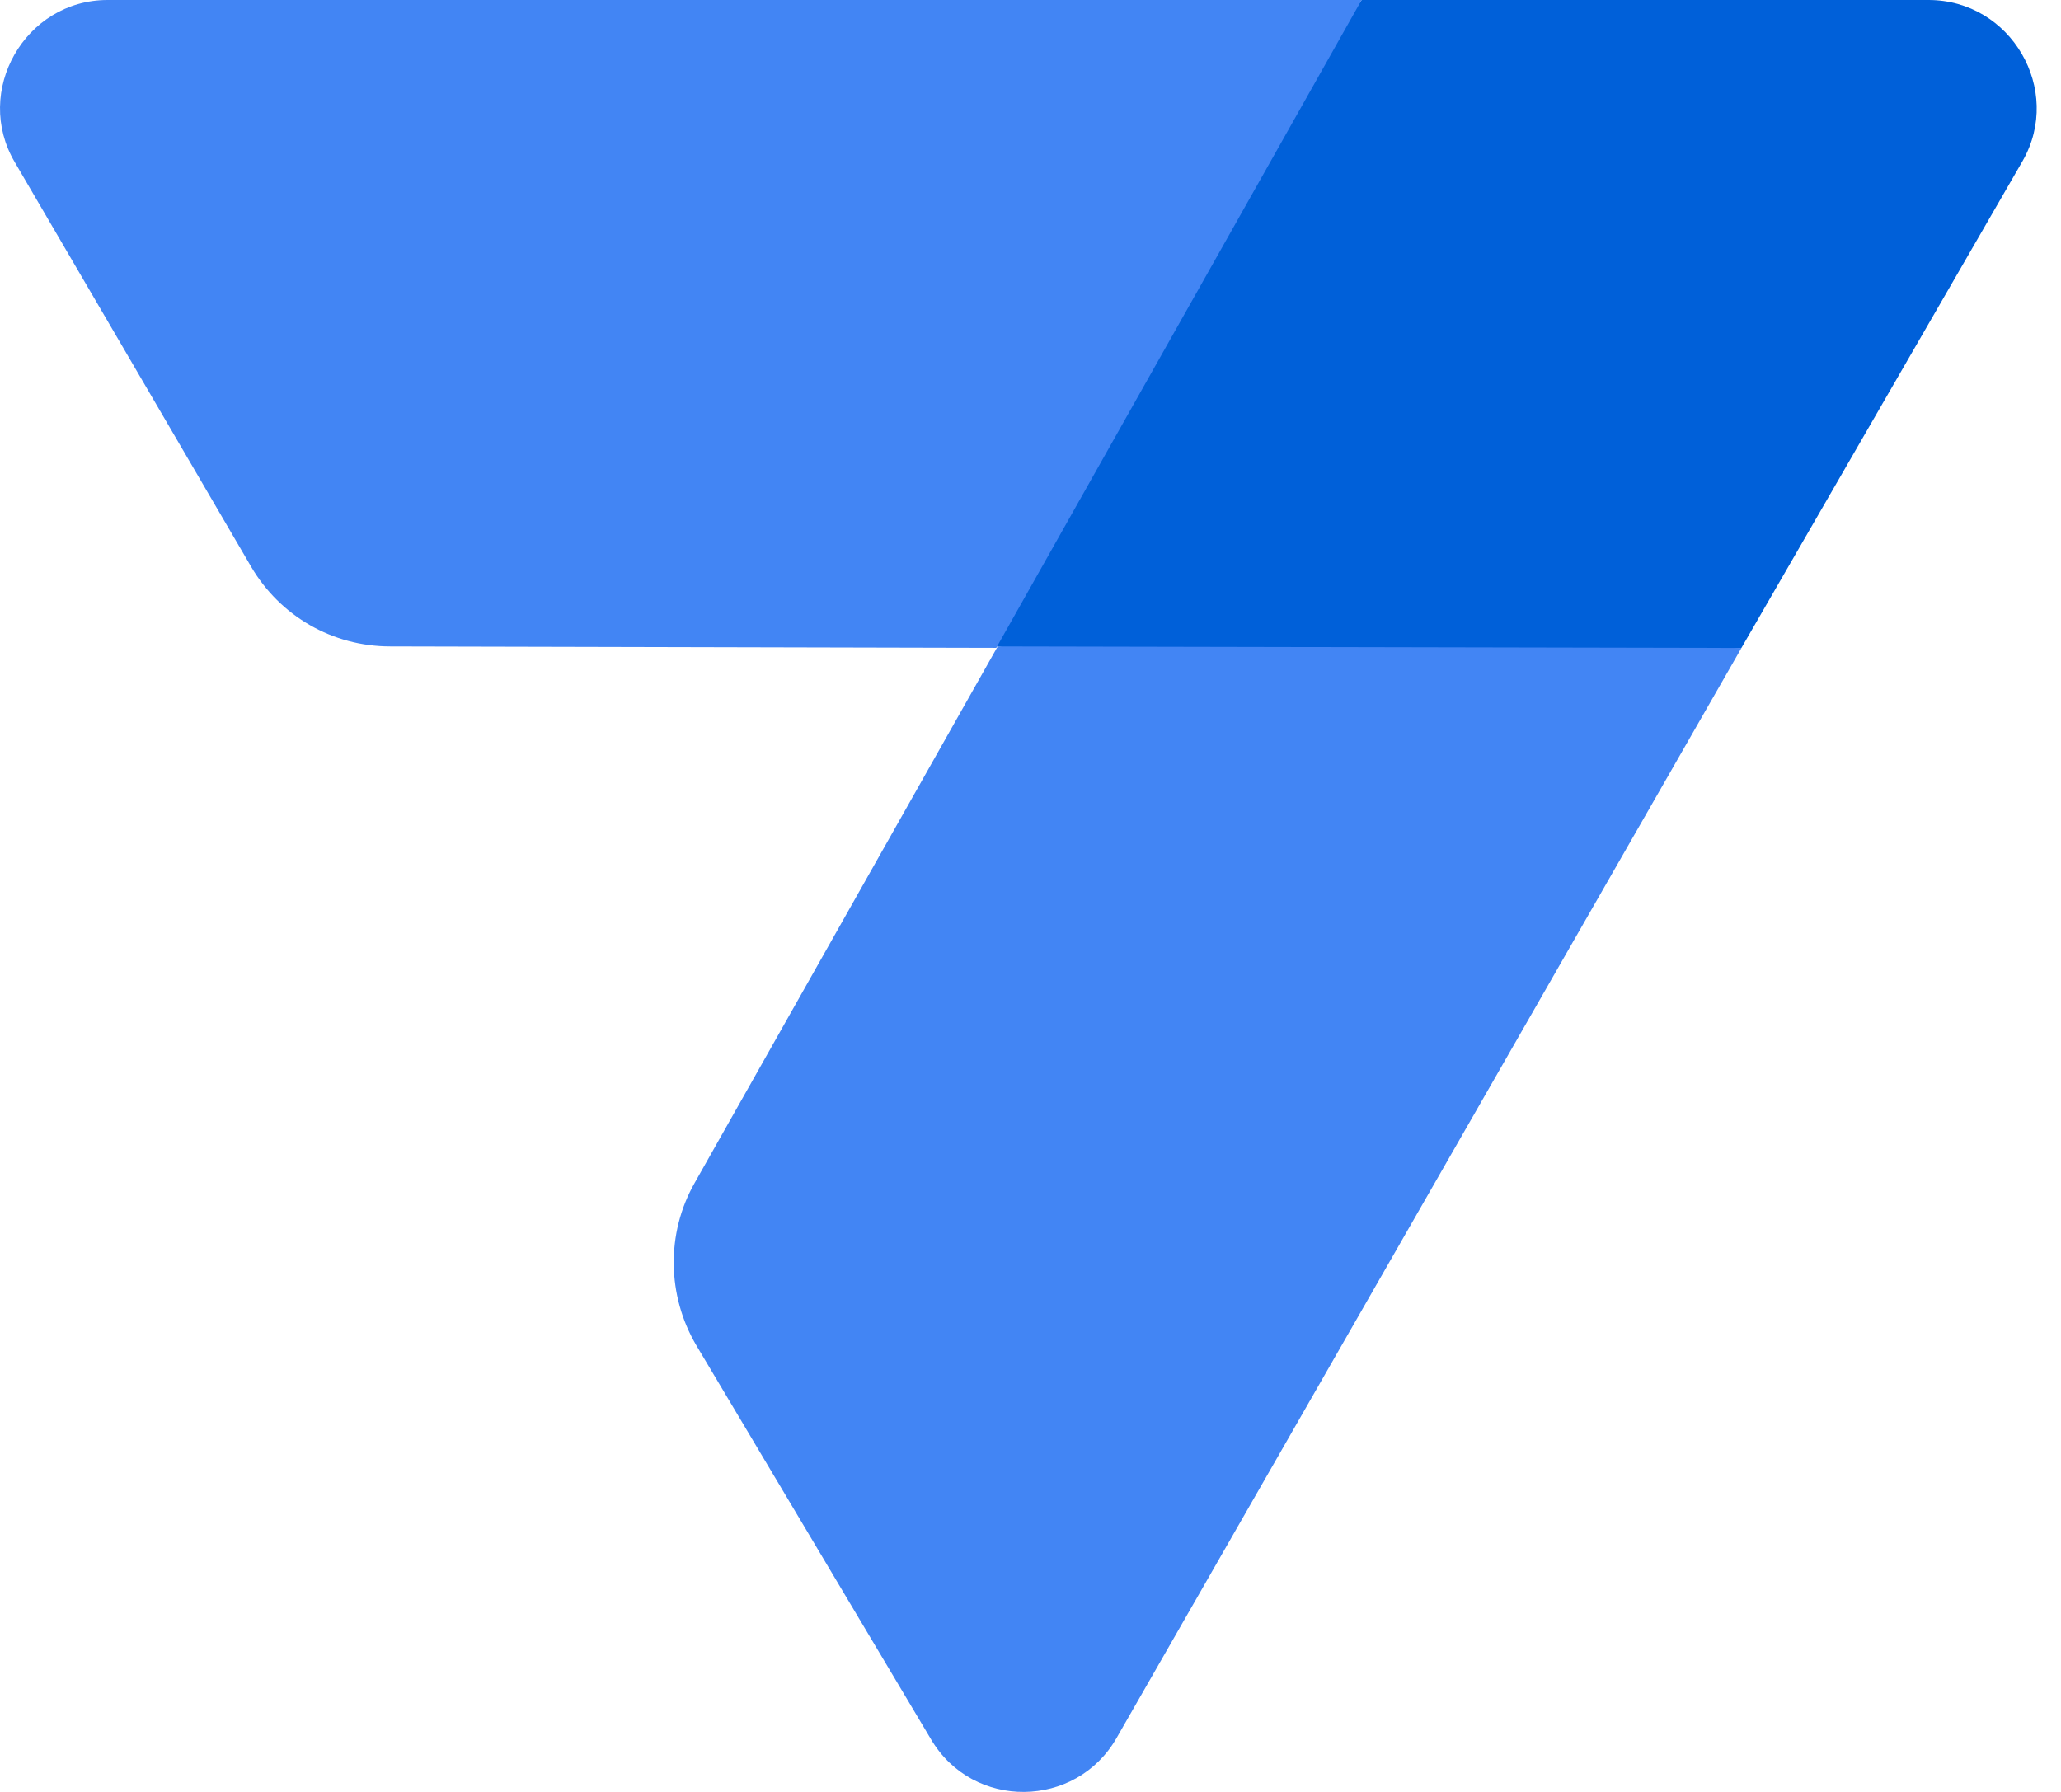
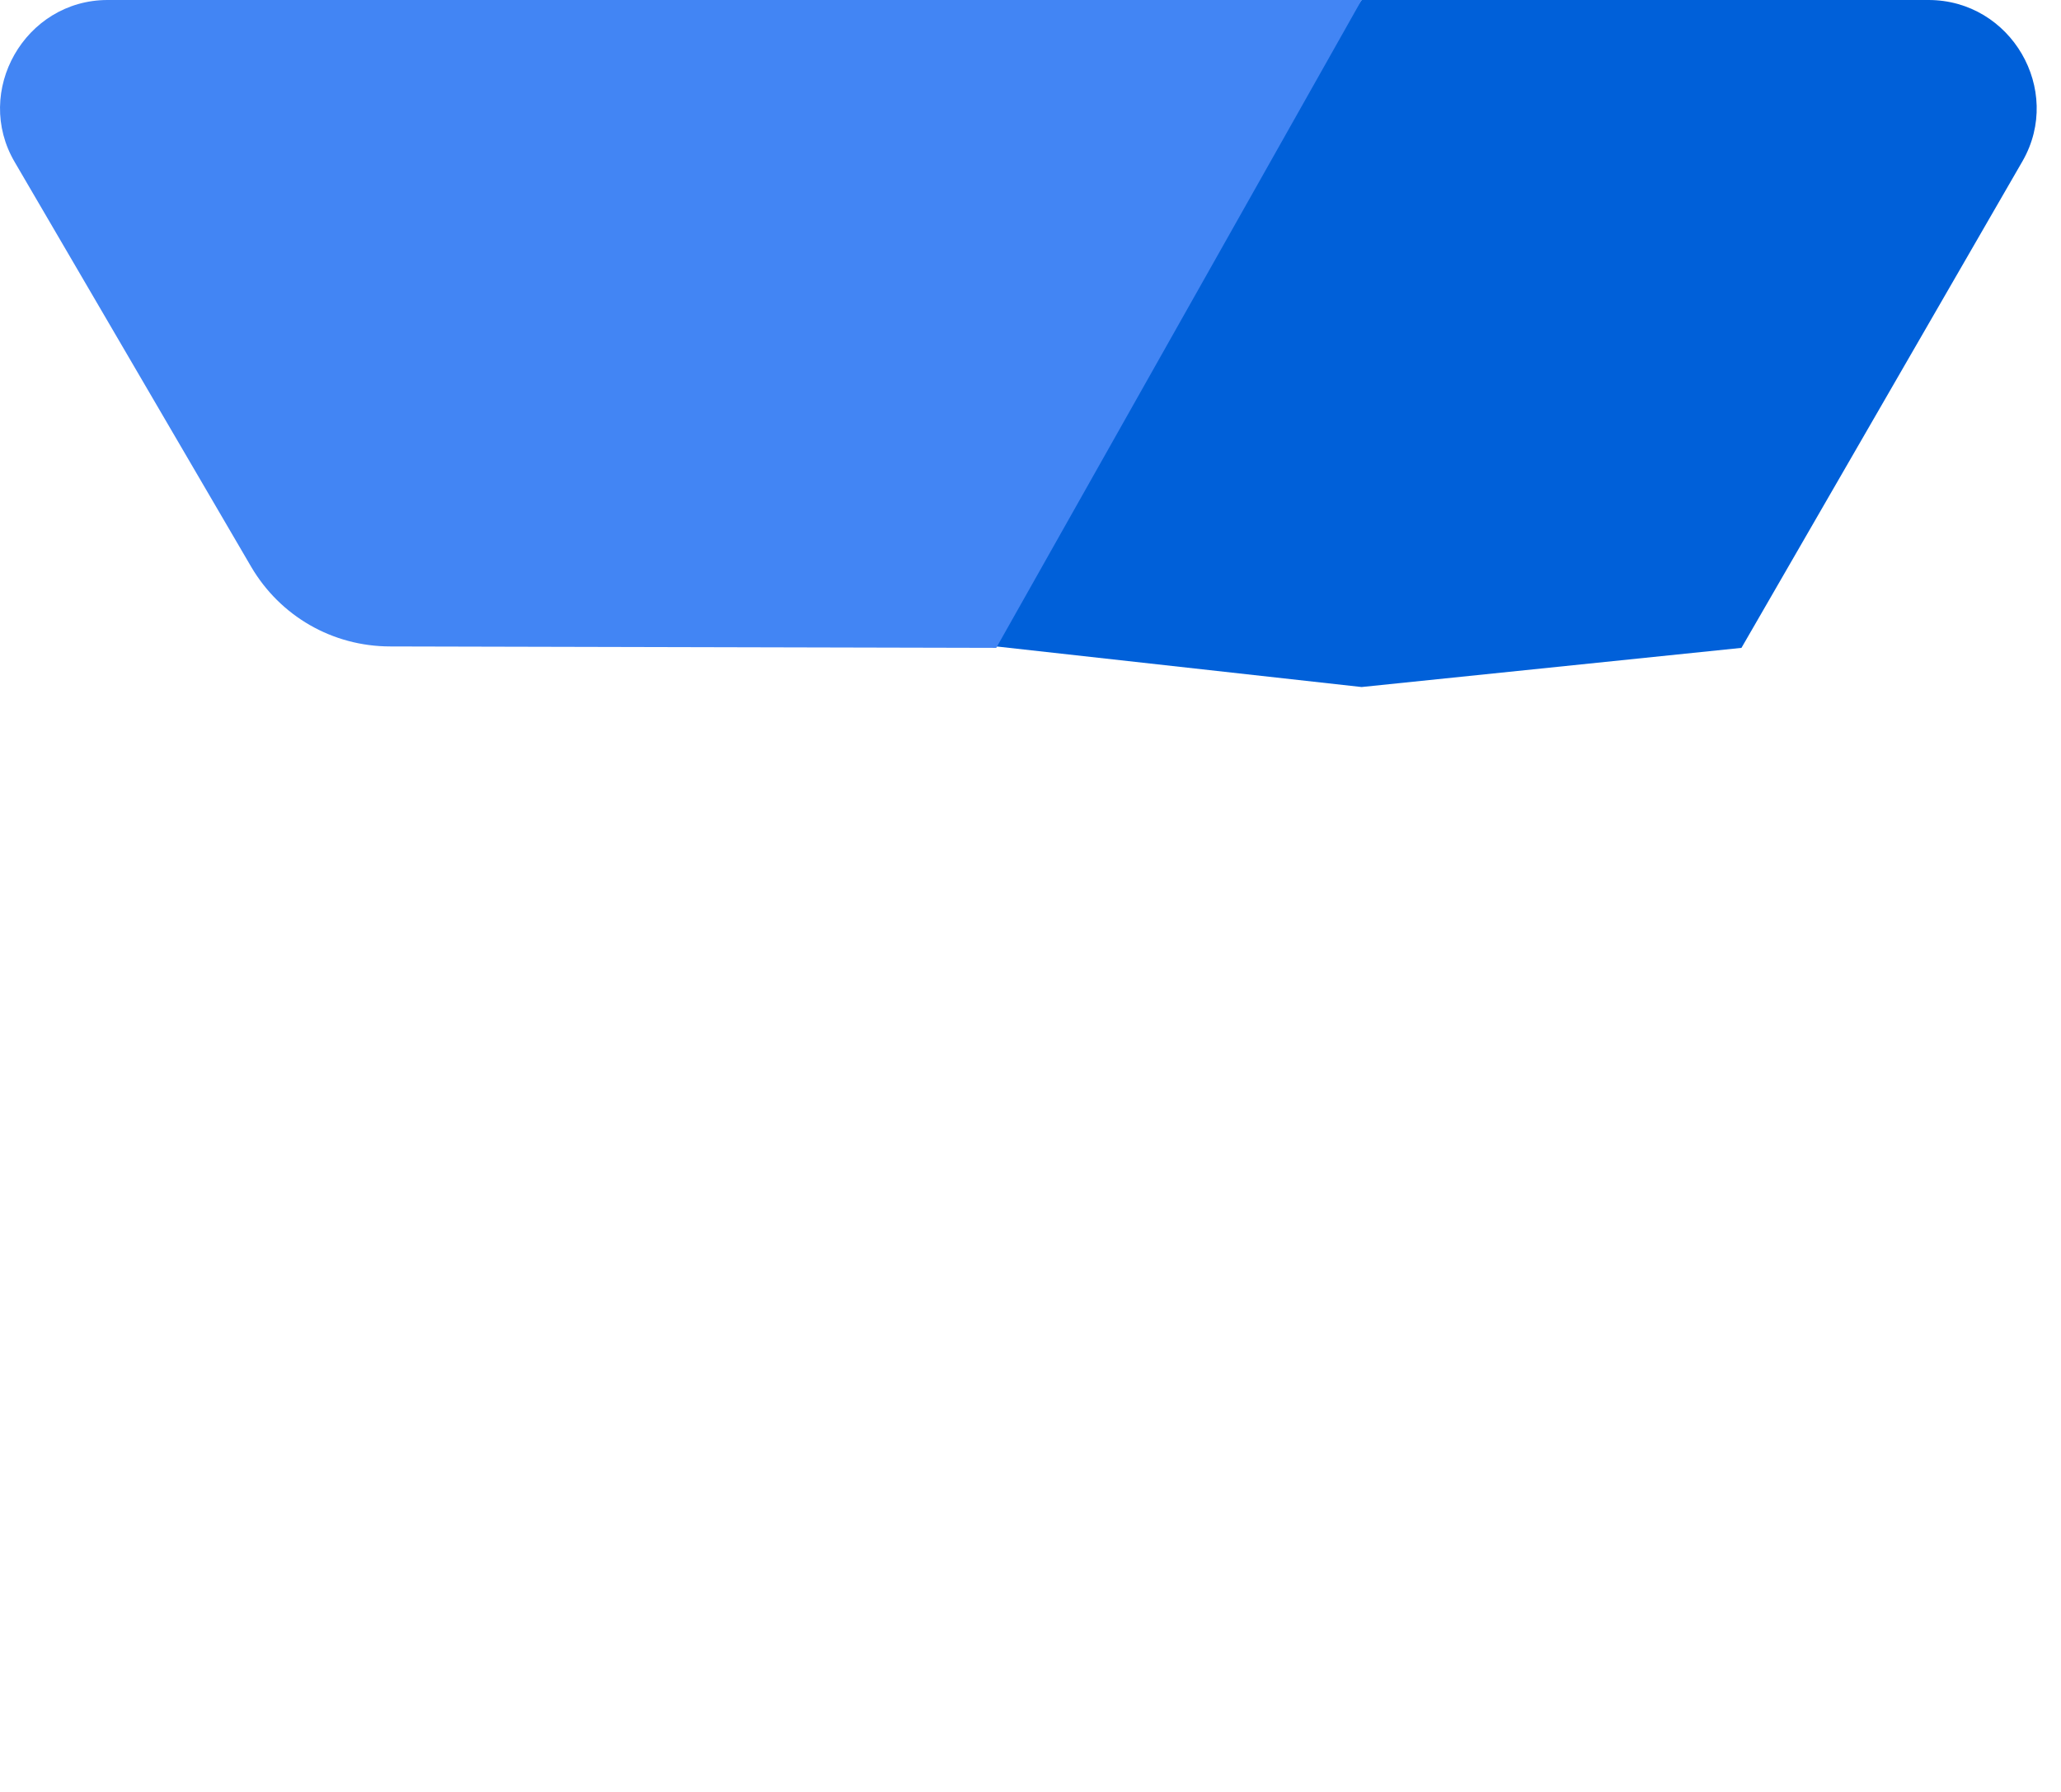
<svg xmlns="http://www.w3.org/2000/svg" width="23" height="20" viewBox="0 0 23 20" fill="none">
  <path d="M21.521 0H15.195L12.639 3.624L11.118 7.215L15.195 7.668L19.434 7.231L22.572 1.796C23.025 1.003 22.443 0 21.521 0Z" fill="#0060D9" />
  <path d="M0.166 1.812L2.803 6.326C3.126 6.876 3.709 7.215 4.356 7.215L11.118 7.231L15.195 0H1.201C0.279 0 -0.303 1.019 0.166 1.812Z" fill="#4285F4" />
-   <path d="M12.461 19.397C12.008 20.19 10.859 20.206 10.39 19.413L7.769 15.013C7.446 14.463 7.43 13.767 7.753 13.201L11.134 7.215L19.434 7.232L12.461 19.397Z" fill="#4285F4" />
</svg>